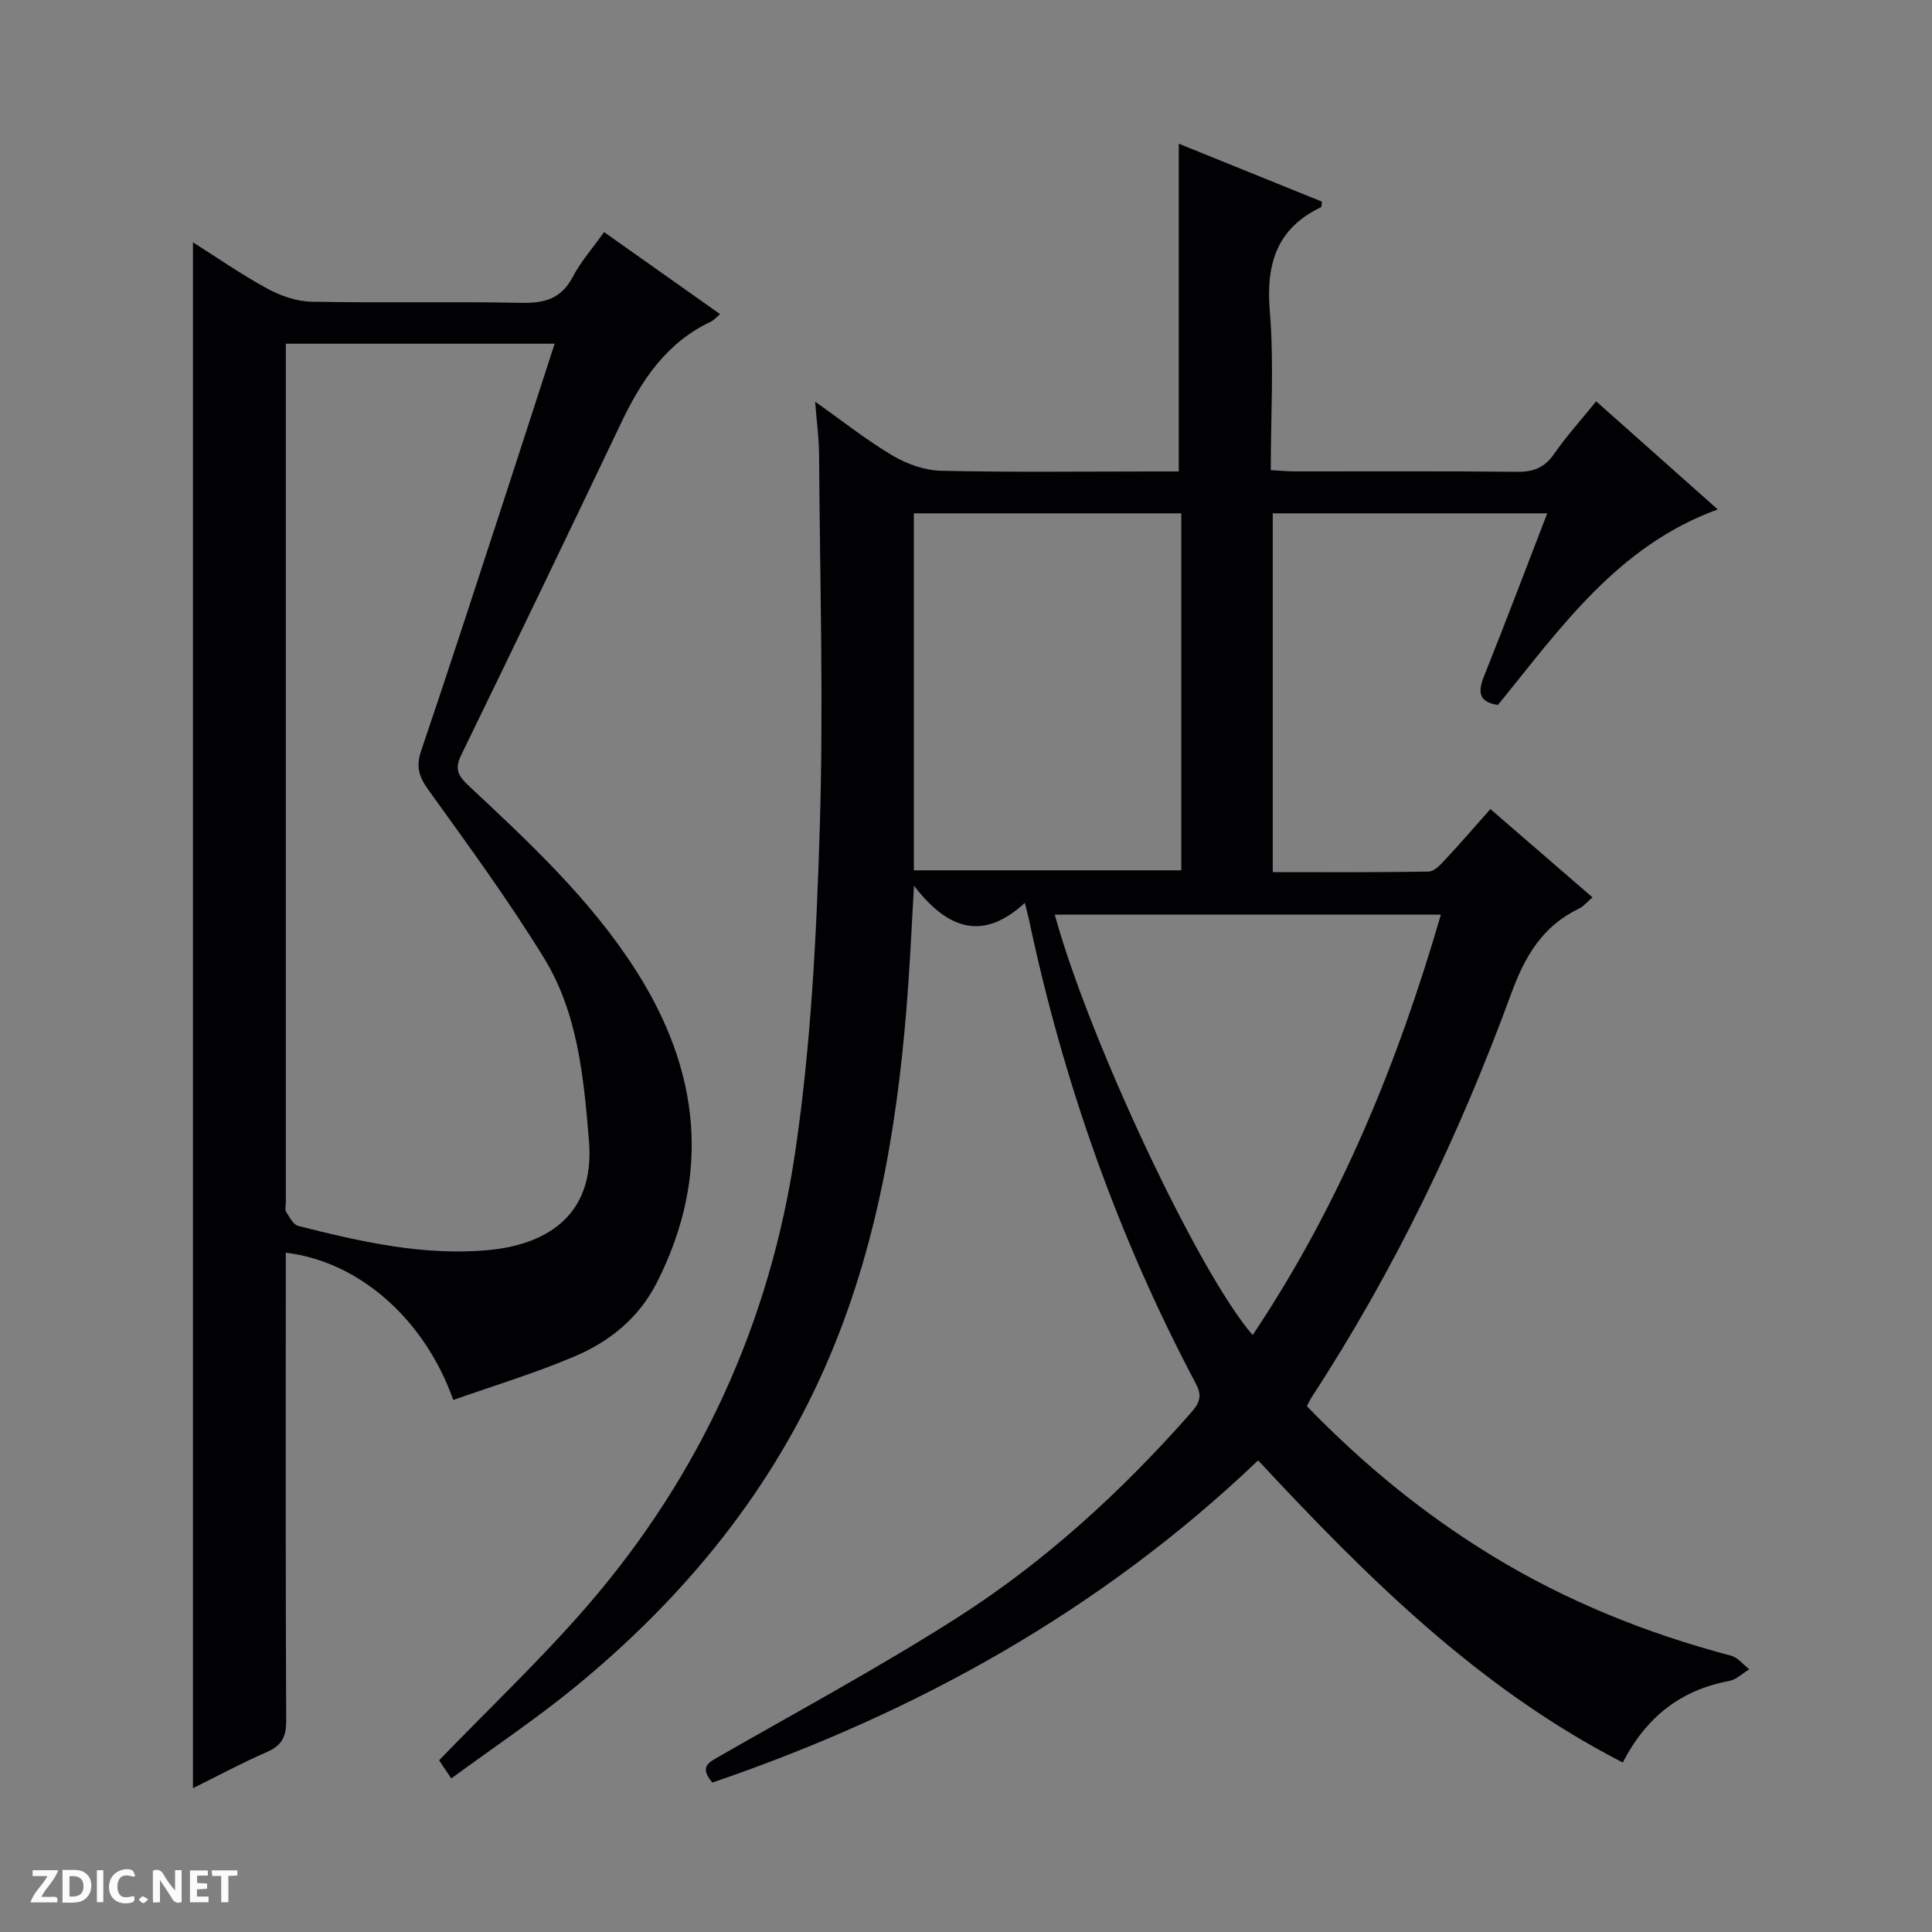
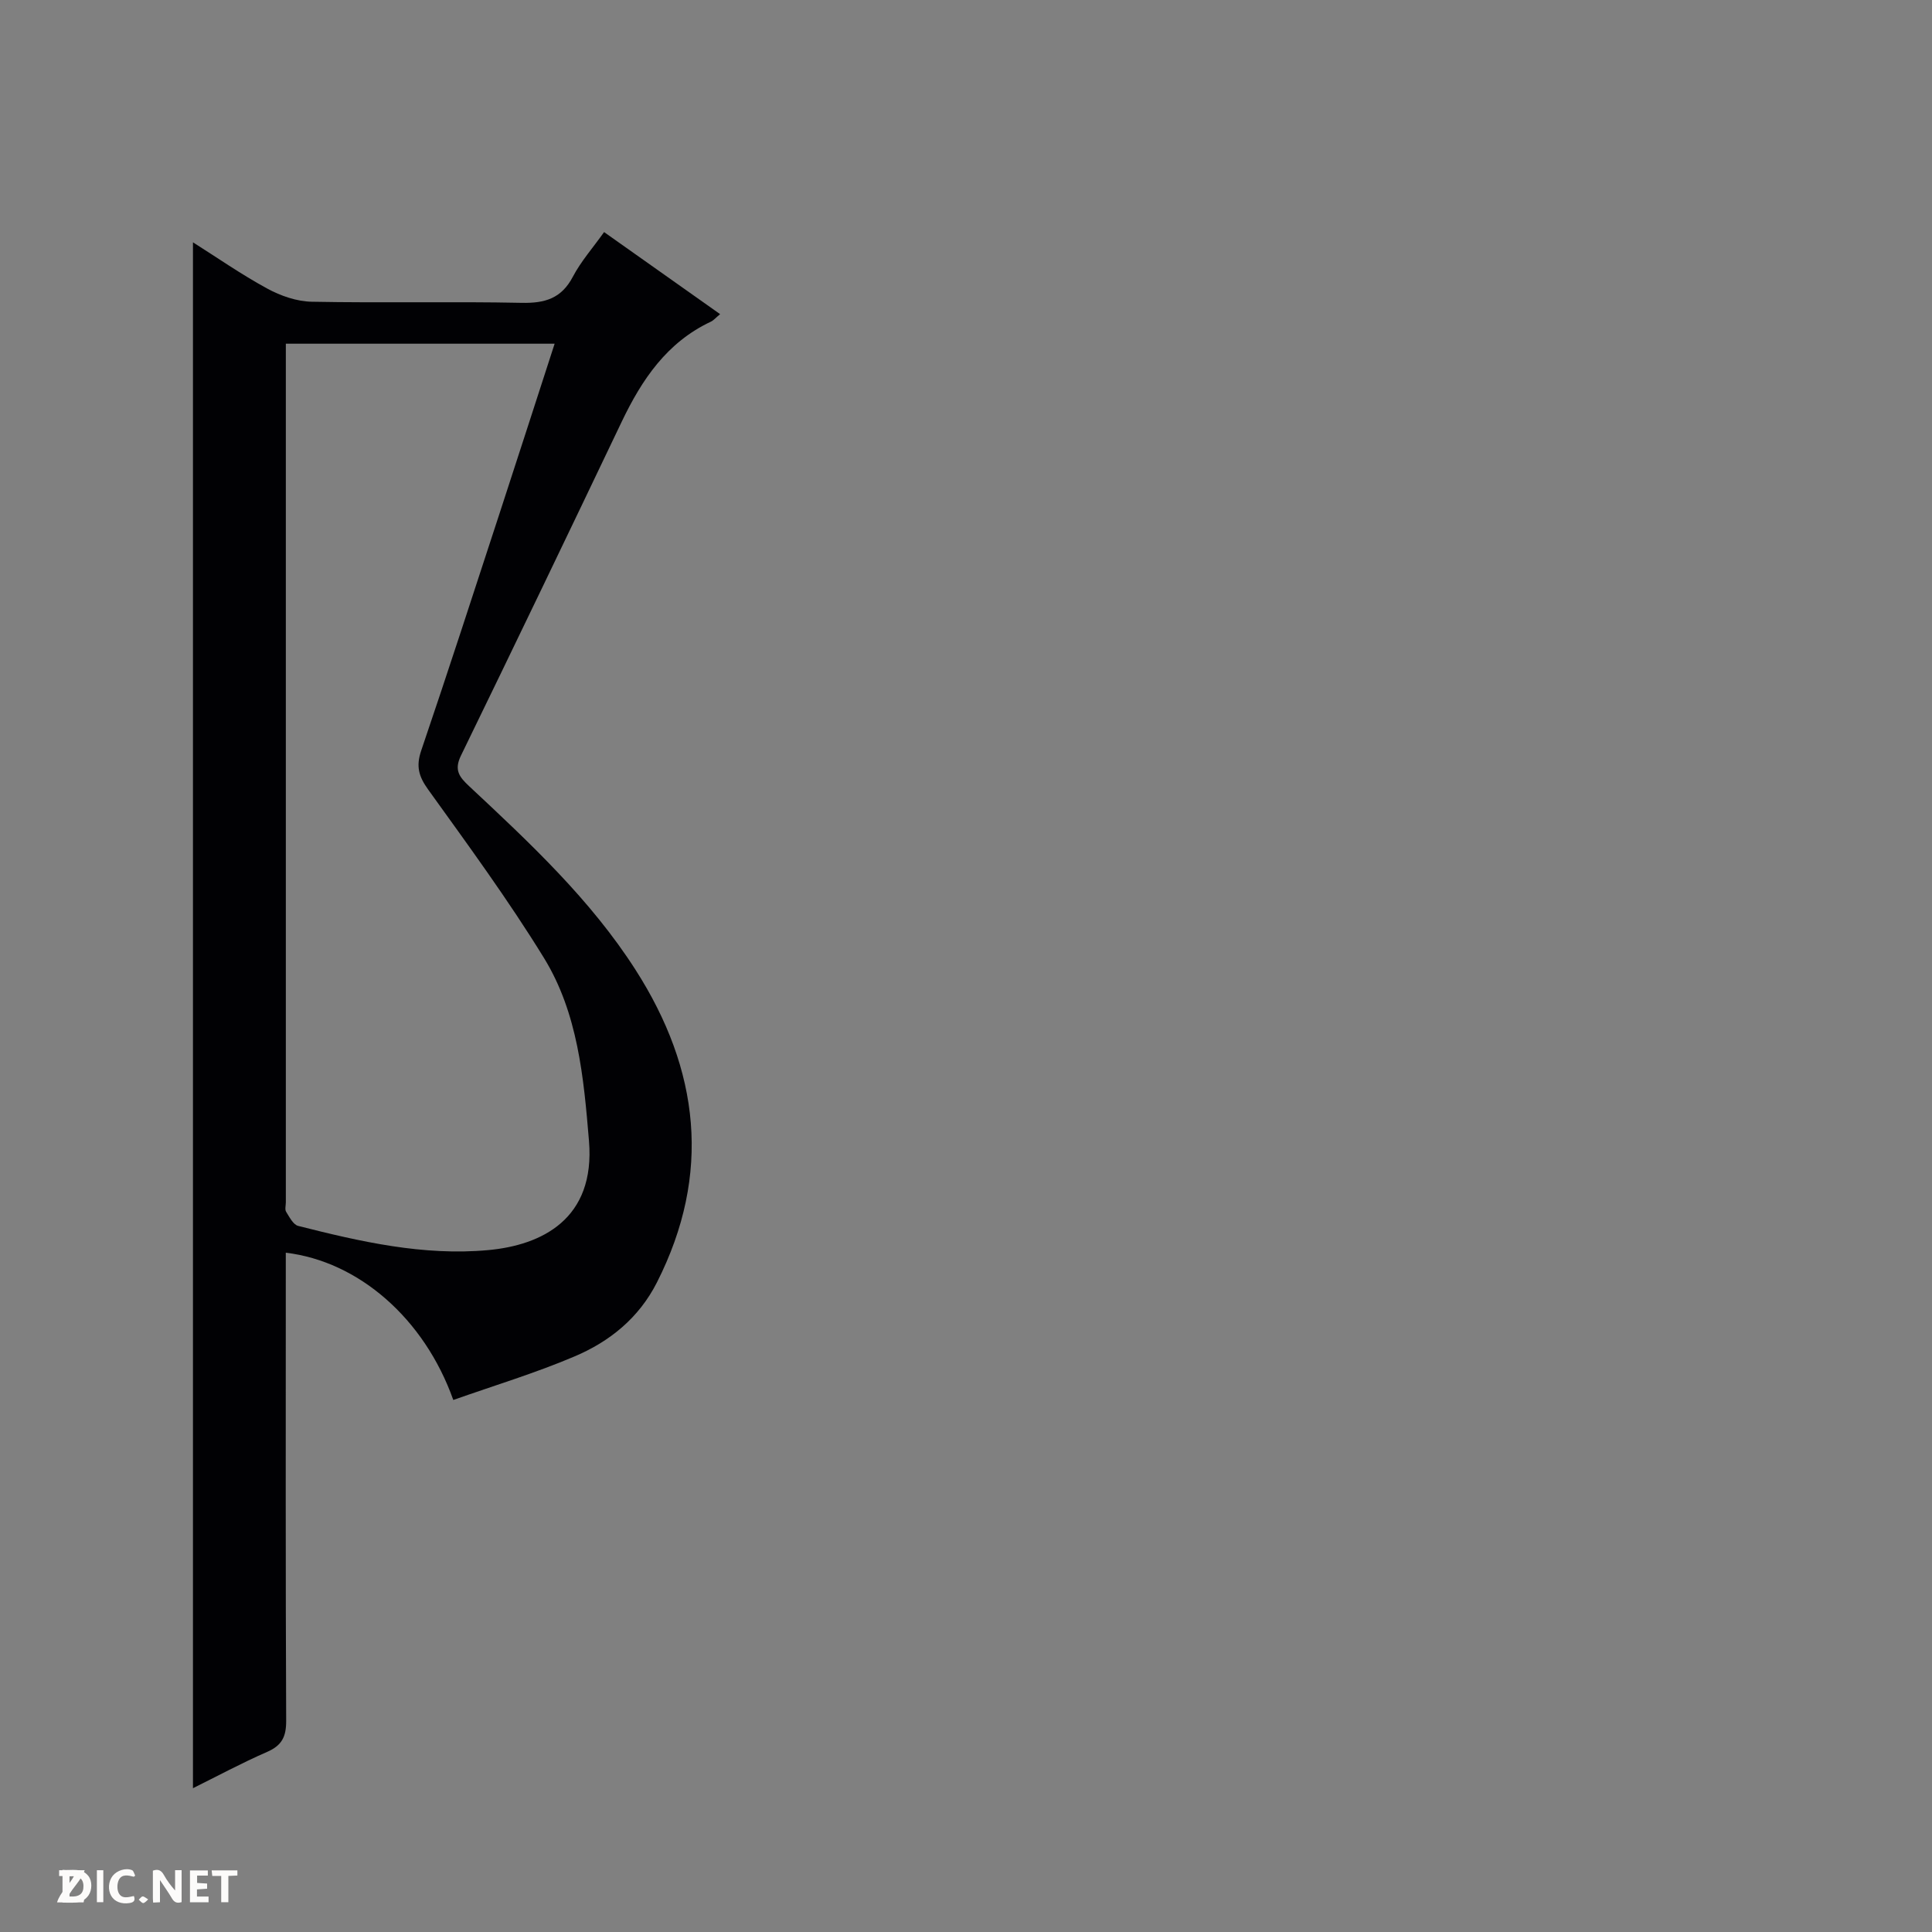
<svg xmlns="http://www.w3.org/2000/svg" enable-background="new 0 0 400 400" viewBox="0 0 400 400">
  <rect x="0" y="0" width="400" height="400" fill="#808080" stroke="none" />
  <g fill="#fcfbfa">
    <path d="m37.59 393.81c-.92.31-1.52.05-2-.78-.7-1.2-1.52-2.34-2.47-3.78v4.59c-.55.03-.95.05-1.41.07-.03-.37-.06-.64-.06-.91 0-1.91 0-3.81 0-5.7 1.13-.41 1.77-.03 2.29.91.62 1.11 1.38 2.14 2.31 3.19v-4.2h1.35v6.61z" />
    <path d="m12.94 393.88v-6.75c1.9.19 3.93-.54 5.37 1.29.8 1.01.78 2.88.03 3.97-1.37 1.97-3.4 1.51-6.4 1.49m2.45-1.22c2.04.12 2.92-.58 2.89-2.21-.03-1.51-.98-2.19-2.89-2z" />
-     <path d="m11.81 393.87h-5.49c.68-2.18 2.47-3.48 3.51-5.45h-3.08v-1.21h5.29c-.71 2.13-2.44 3.48-3.47 5.51.86 0 1.63.04 2.39-.01.79-.05 1.14.21.85 1.16" />
+     <path d="m11.81 393.87c.68-2.18 2.47-3.48 3.51-5.45h-3.08v-1.21h5.29c-.71 2.13-2.44 3.48-3.47 5.51.86 0 1.63.04 2.39-.01.79-.05 1.14.21.85 1.16" />
    <path d="m39.33 393.86v-6.61h3.7v1.07h-2.22v1.52c.68.04 1.34.09 2.07.13v1.07c-.72.05-1.38.09-2.1.14v1.48h2.4v1.19h-3.85z" />
    <path d="m27.71 388.56c-1.15-.3-2.46-.61-3.1.64-.37.73-.41 1.93-.06 2.67.63 1.35 1.99.93 3.17.68.35.94-.01 1.32-.93 1.46-1.62.25-3.05-.27-3.76-1.48-.73-1.24-.6-3.03.31-4.17.88-1.11 2.71-1.7 4-1.16.32.13.44.74.65 1.12-.1.08-.19.16-.28.24" />
    <path d="m49.15 387.24v1.07c-.59.02-1.17.05-1.87.08v5.44h-1.48v-5.44h-1.85c-.05-.4-.08-.73-.13-1.15z" />
    <path d="m20.06 387.21h1.33v6.62h-1.33z" />
    <path d="m30.68 393.25c-.39.38-.8.79-1.05.76-.32-.05-.6-.45-.9-.7.26-.24.51-.64.8-.67.29-.04.62.3 1.15.61" />
  </g>
-   <path d="m147.49 369.06c-2.81-3.31-.71-4.19 1.54-5.48 16.44-9.43 33.15-18.45 49.11-28.63 18.18-11.6 34.04-26.13 48.33-42.33 1.68-1.91 2.58-3.39 1.18-6.03-16.14-30.42-27.5-62.57-34.62-96.24-.16-.77-.38-1.53-.85-3.42-8.39 7.74-15.71 5.89-22.95-3.56-.46 7.98-.74 14.14-1.17 20.29-1.84 26.49-5.87 52.56-16.29 77.19-11.58 27.4-29.94 49.79-52.81 68.51-8.06 6.6-16.77 12.41-25.53 18.85-1.3-1.93-2.08-3.1-2.52-3.76 10.48-10.86 21.15-20.95 30.7-31.99 23.41-27.07 37.83-58.74 43.03-93.95 3.29-22.3 4.42-45.01 5.1-67.57.78-25.63 0-51.32-.16-76.98-.02-3.13-.46-6.27-.81-10.79 5.93 4.19 10.78 8.06 16.08 11.18 2.95 1.74 6.63 3.04 10.01 3.12 14.66.33 29.33.14 44 .14h5.19c0-22.81 0-45.03 0-67.86 9.67 3.91 19.67 7.97 29.65 12-.1.62-.06 1.08-.2 1.15-9.18 4.4-11.41 11.73-10.6 21.5.89 10.75.2 21.63.2 32.94 1.89.1 3.5.26 5.12.26 15.33.02 30.67-.08 46 .08 3.34.03 5.59-.9 7.53-3.69 2.55-3.68 5.58-7.02 8.72-10.9 8.44 7.5 16.69 14.84 25.17 22.38-20.83 7.59-32.6 24.66-45.52 40.49-3.95-.63-4.19-2.64-2.88-5.92 4.43-11.07 8.64-22.22 13.1-33.76-19.24 0-37.83 0-56.83 0v74.28c10.72 0 21.5.08 32.28-.11 1.18-.02 2.5-1.48 3.48-2.53 3.06-3.28 5.99-6.68 9.3-10.41 7.08 6.12 13.94 12.06 21.14 18.28-1.14.96-1.86 1.88-2.8 2.33-7.53 3.61-11.18 9.82-14.02 17.57-10.72 29.27-24.16 57.27-41.23 83.44-.35.54-.62 1.12-1.09 2 11.56 11.94 24.21 22.34 38.34 30.96 15.44 9.43 32.02 16.09 49.48 20.7 1.41.37 2.53 1.85 3.78 2.82-1.39.83-2.68 2.15-4.17 2.42-10.02 1.86-17.19 7.48-22.02 16.88-29.87-15.34-52.9-38.3-75.5-62.55-32.51 31.03-70.69 52.25-112.99 66.7zm41.71-262.78v73.91h55.37c0-24.81 0-49.22 0-73.91-18.48 0-36.71 0-55.37 0zm70.15 170.13c18.1-27.06 30.02-56.28 38.97-87.04-27.16 0-53.5 0-79.94 0 6.97 25.56 29.76 74.17 40.97 87.04z" fill="#010104" />
  <path d="m93.85 289.85c-6.01-16.9-19.63-28.7-34.68-30.49v5.43c0 30.49-.06 60.99.08 91.48.01 3.3-.88 5.1-3.94 6.44-5.3 2.31-10.4 5.06-15.36 7.52 0-106.74 0-213.22 0-320.06 4.87 3.07 9.95 6.62 15.37 9.57 2.77 1.51 6.11 2.67 9.21 2.73 14.49.28 29-.07 43.49.23 4.82.1 8.22-.91 10.58-5.4 1.67-3.18 4.12-5.95 6.47-9.25 8.12 5.74 15.92 11.26 24.02 16.99-.95.79-1.37 1.31-1.92 1.56-9.1 4.28-14.28 11.99-18.45 20.71-11.02 23.09-22.1 46.15-33.3 69.16-1.44 2.97-.32 4.4 1.7 6.29 12.54 11.72 25.14 23.47 34.46 38.03 13.22 20.65 15.82 42.25 4.43 64.72-3.74 7.38-9.81 12.27-17.12 15.35-8.04 3.42-16.46 5.96-25.04 8.99zm-34.67-218.69v4.42 173.34c0 .67-.24 1.49.06 1.97.68 1.09 1.47 2.66 2.49 2.92 12.91 3.27 25.93 6.24 39.35 5.01 10.99-1.01 22.22-6.36 20.86-22.63-1.09-13.09-2.29-26.42-9.32-37.86-7.38-12-15.75-23.42-23.98-34.87-1.96-2.72-2.53-4.82-1.44-8.04 5.55-16.32 10.86-32.72 16.22-49.1 3.8-11.61 7.54-23.24 11.41-35.16-18.67 0-36.79 0-55.65 0z" fill="#010104" />
</svg>